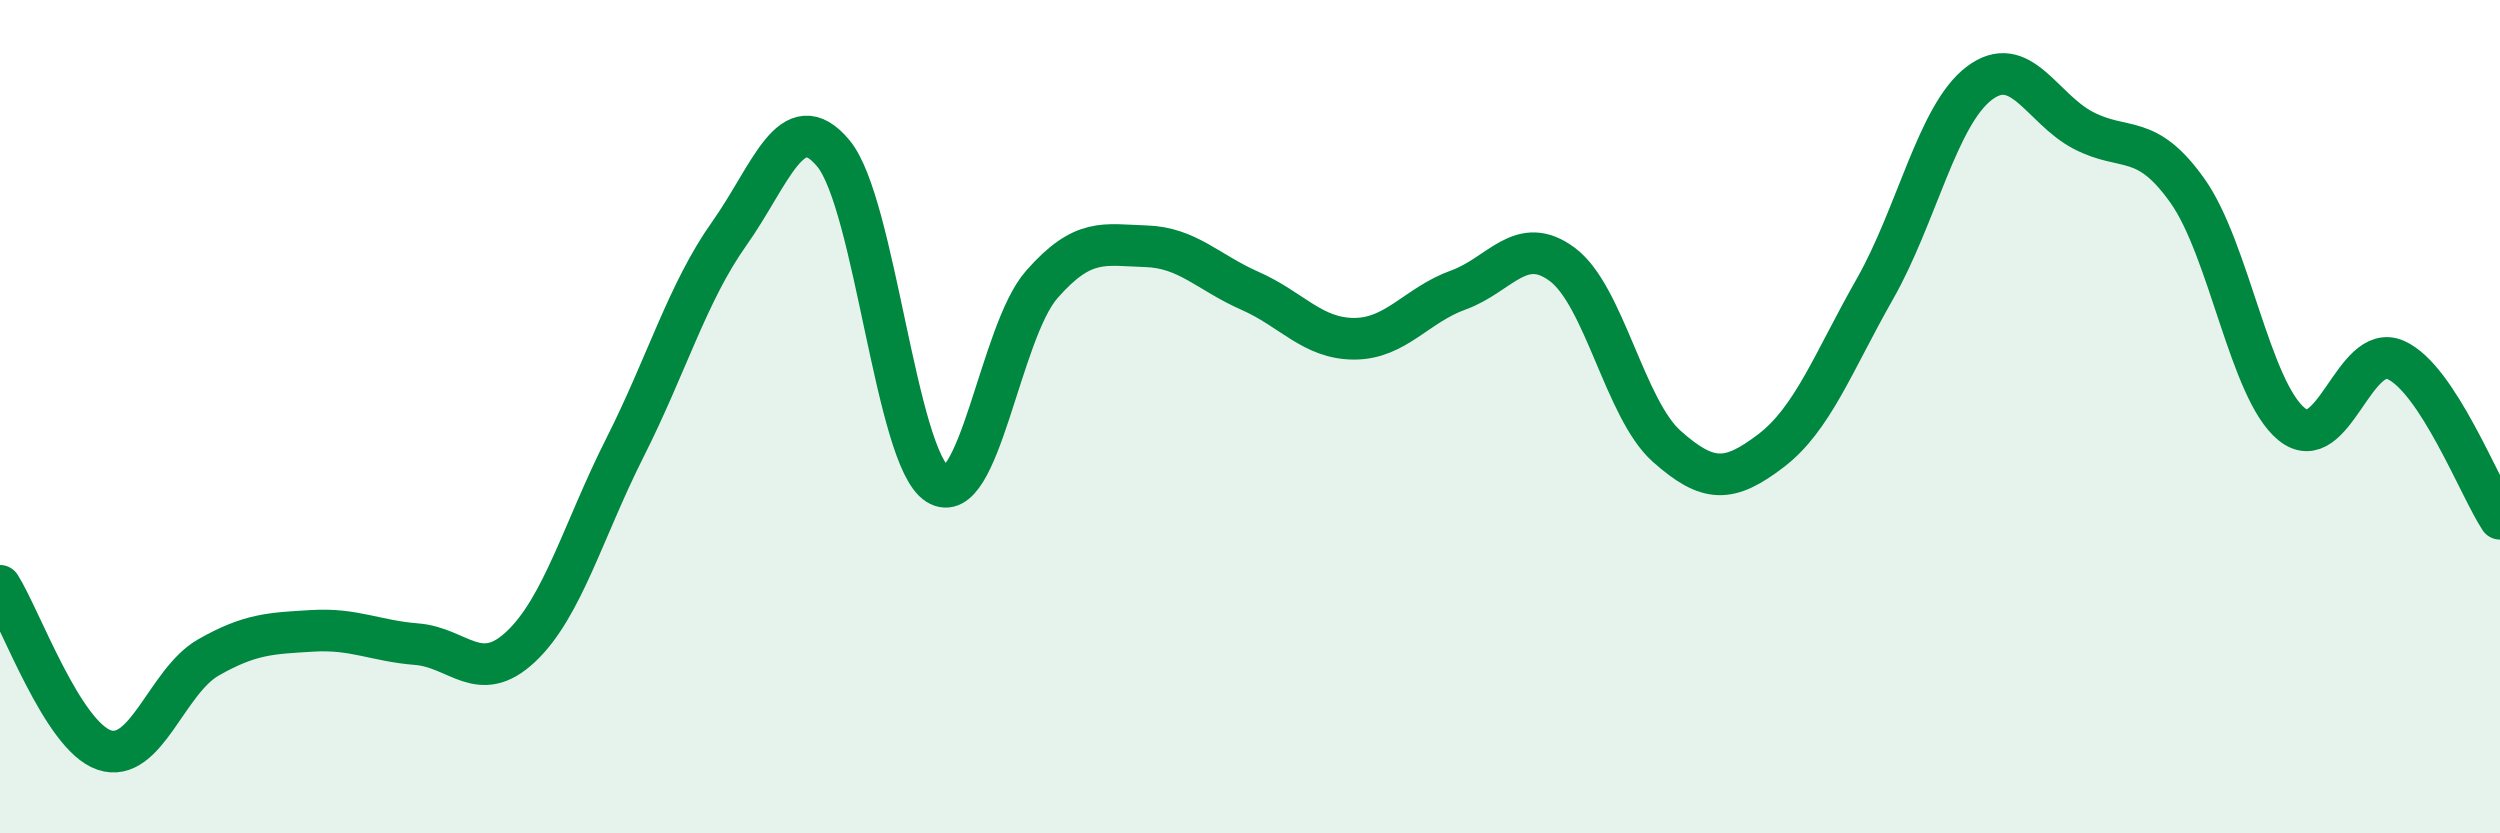
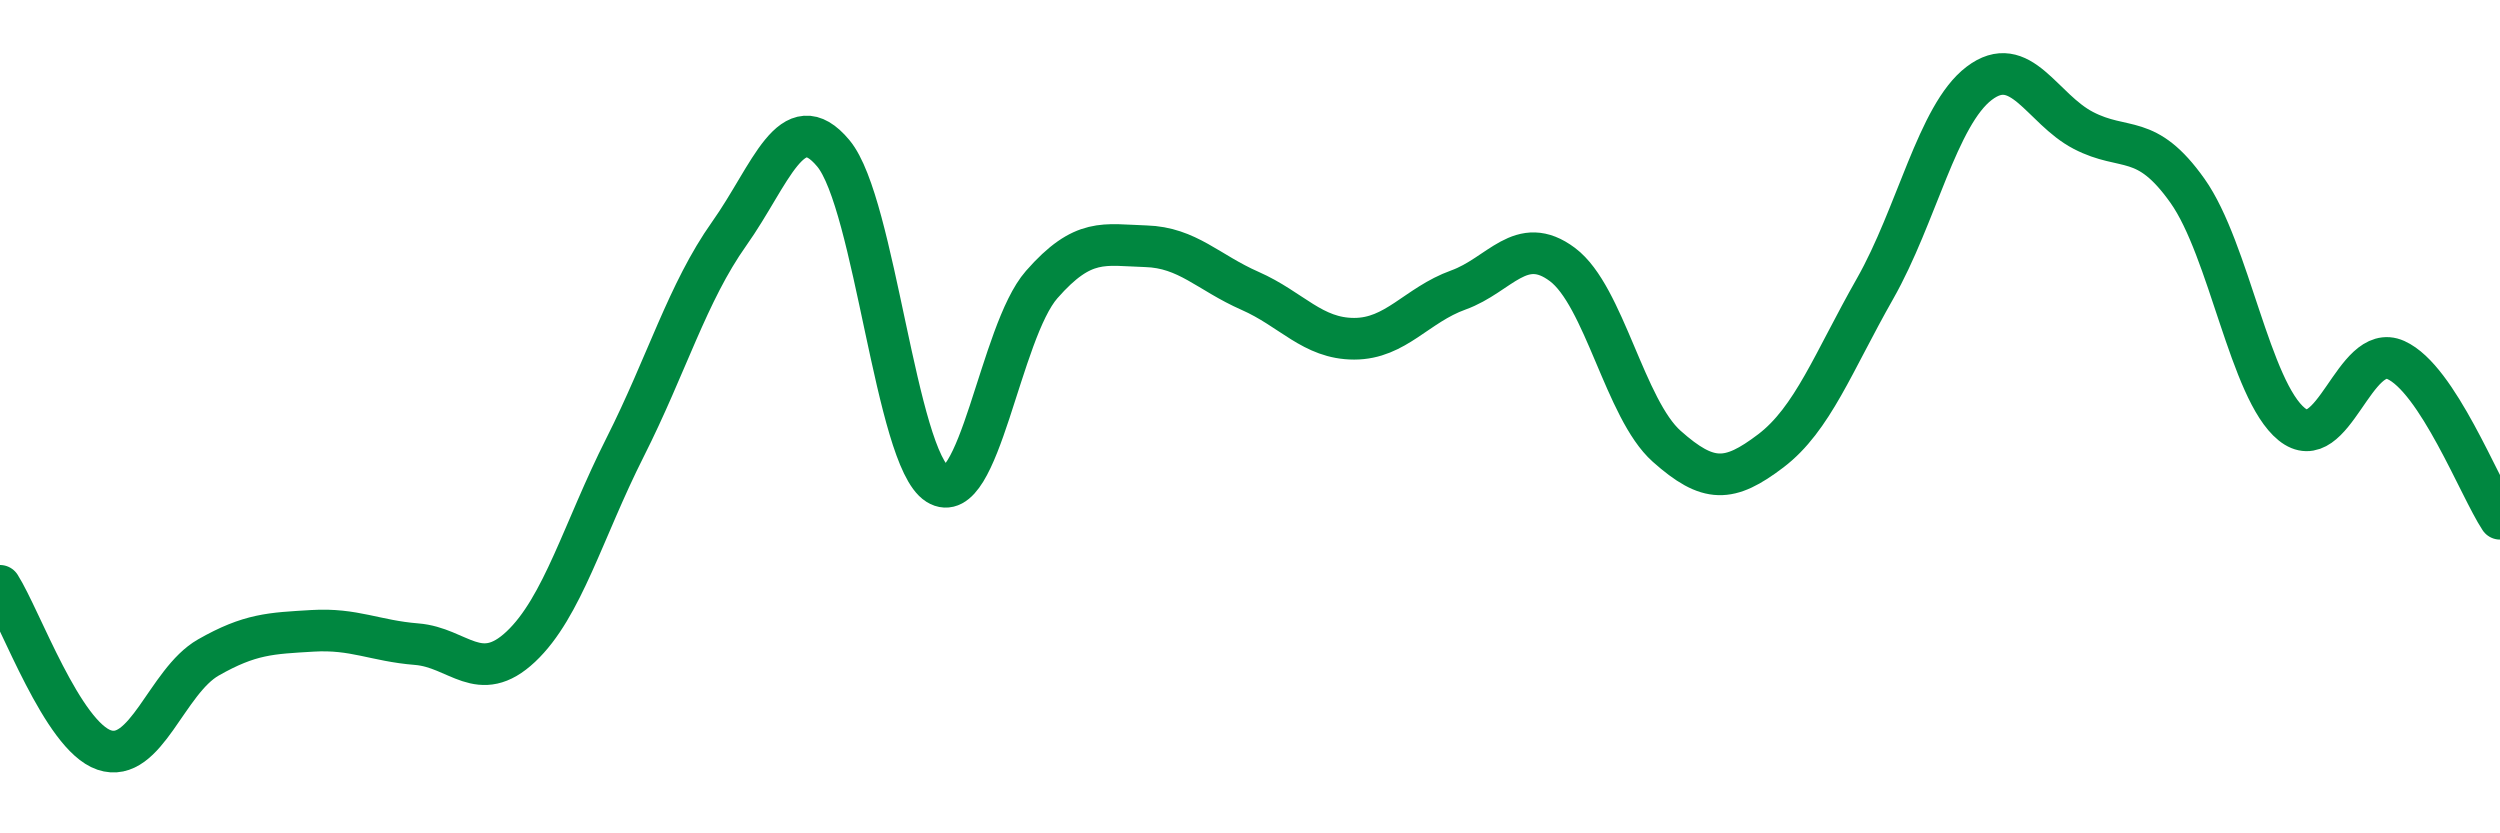
<svg xmlns="http://www.w3.org/2000/svg" width="60" height="20" viewBox="0 0 60 20">
-   <path d="M 0,14.06 C 0.5,14.85 1.5,17.66 2.5,18 C 3.5,18.34 4,16.35 5,15.78 C 6,15.21 6.5,15.2 7.5,15.14 C 8.5,15.08 9,15.38 10,15.46 C 11,15.54 11.5,16.46 12.5,15.52 C 13.5,14.58 14,12.72 15,10.74 C 16,8.76 16.5,7.02 17.5,5.61 C 18.5,4.2 19,2.48 20,3.68 C 21,4.88 21.5,10.99 22.5,11.62 C 23.5,12.25 24,7.97 25,6.83 C 26,5.69 26.5,5.88 27.5,5.91 C 28.5,5.94 29,6.54 30,6.98 C 31,7.42 31.5,8.13 32.5,8.13 C 33.5,8.13 34,7.32 35,6.96 C 36,6.6 36.5,5.6 37.5,6.35 C 38.5,7.1 39,9.82 40,10.71 C 41,11.6 41.5,11.58 42.5,10.82 C 43.5,10.06 44,8.69 45,6.93 C 46,5.17 46.5,2.76 47.5,2 C 48.5,1.24 49,2.61 50,3.13 C 51,3.65 51.5,3.17 52.5,4.58 C 53.5,5.99 54,9.37 55,10.18 C 56,10.99 56.5,8.19 57.5,8.64 C 58.5,9.09 59.5,11.69 60,12.45L60 20L0 20Z" fill="#008740" opacity="0.1" stroke-linecap="round" stroke-linejoin="round" />
  <path d="M 0,14.06 C 0.5,14.85 1.5,17.66 2.5,18 C 3.5,18.34 4,16.35 5,15.78 C 6,15.21 6.5,15.2 7.5,15.14 C 8.5,15.08 9,15.38 10,15.46 C 11,15.54 11.5,16.46 12.5,15.52 C 13.5,14.58 14,12.72 15,10.74 C 16,8.76 16.5,7.02 17.5,5.61 C 18.5,4.2 19,2.48 20,3.68 C 21,4.88 21.5,10.99 22.5,11.62 C 23.5,12.25 24,7.97 25,6.83 C 26,5.69 26.5,5.88 27.5,5.91 C 28.5,5.94 29,6.54 30,6.98 C 31,7.42 31.5,8.13 32.5,8.13 C 33.5,8.13 34,7.32 35,6.96 C 36,6.6 36.5,5.6 37.5,6.35 C 38.5,7.1 39,9.82 40,10.71 C 41,11.6 41.5,11.58 42.5,10.82 C 43.5,10.06 44,8.69 45,6.93 C 46,5.17 46.5,2.76 47.5,2 C 48.5,1.24 49,2.61 50,3.13 C 51,3.65 51.5,3.17 52.5,4.58 C 53.5,5.99 54,9.37 55,10.18 C 56,10.99 56.5,8.19 57.5,8.64 C 58.5,9.09 59.5,11.69 60,12.45" stroke="#008740" stroke-width="1" fill="none" stroke-linecap="round" stroke-linejoin="round" />
</svg>